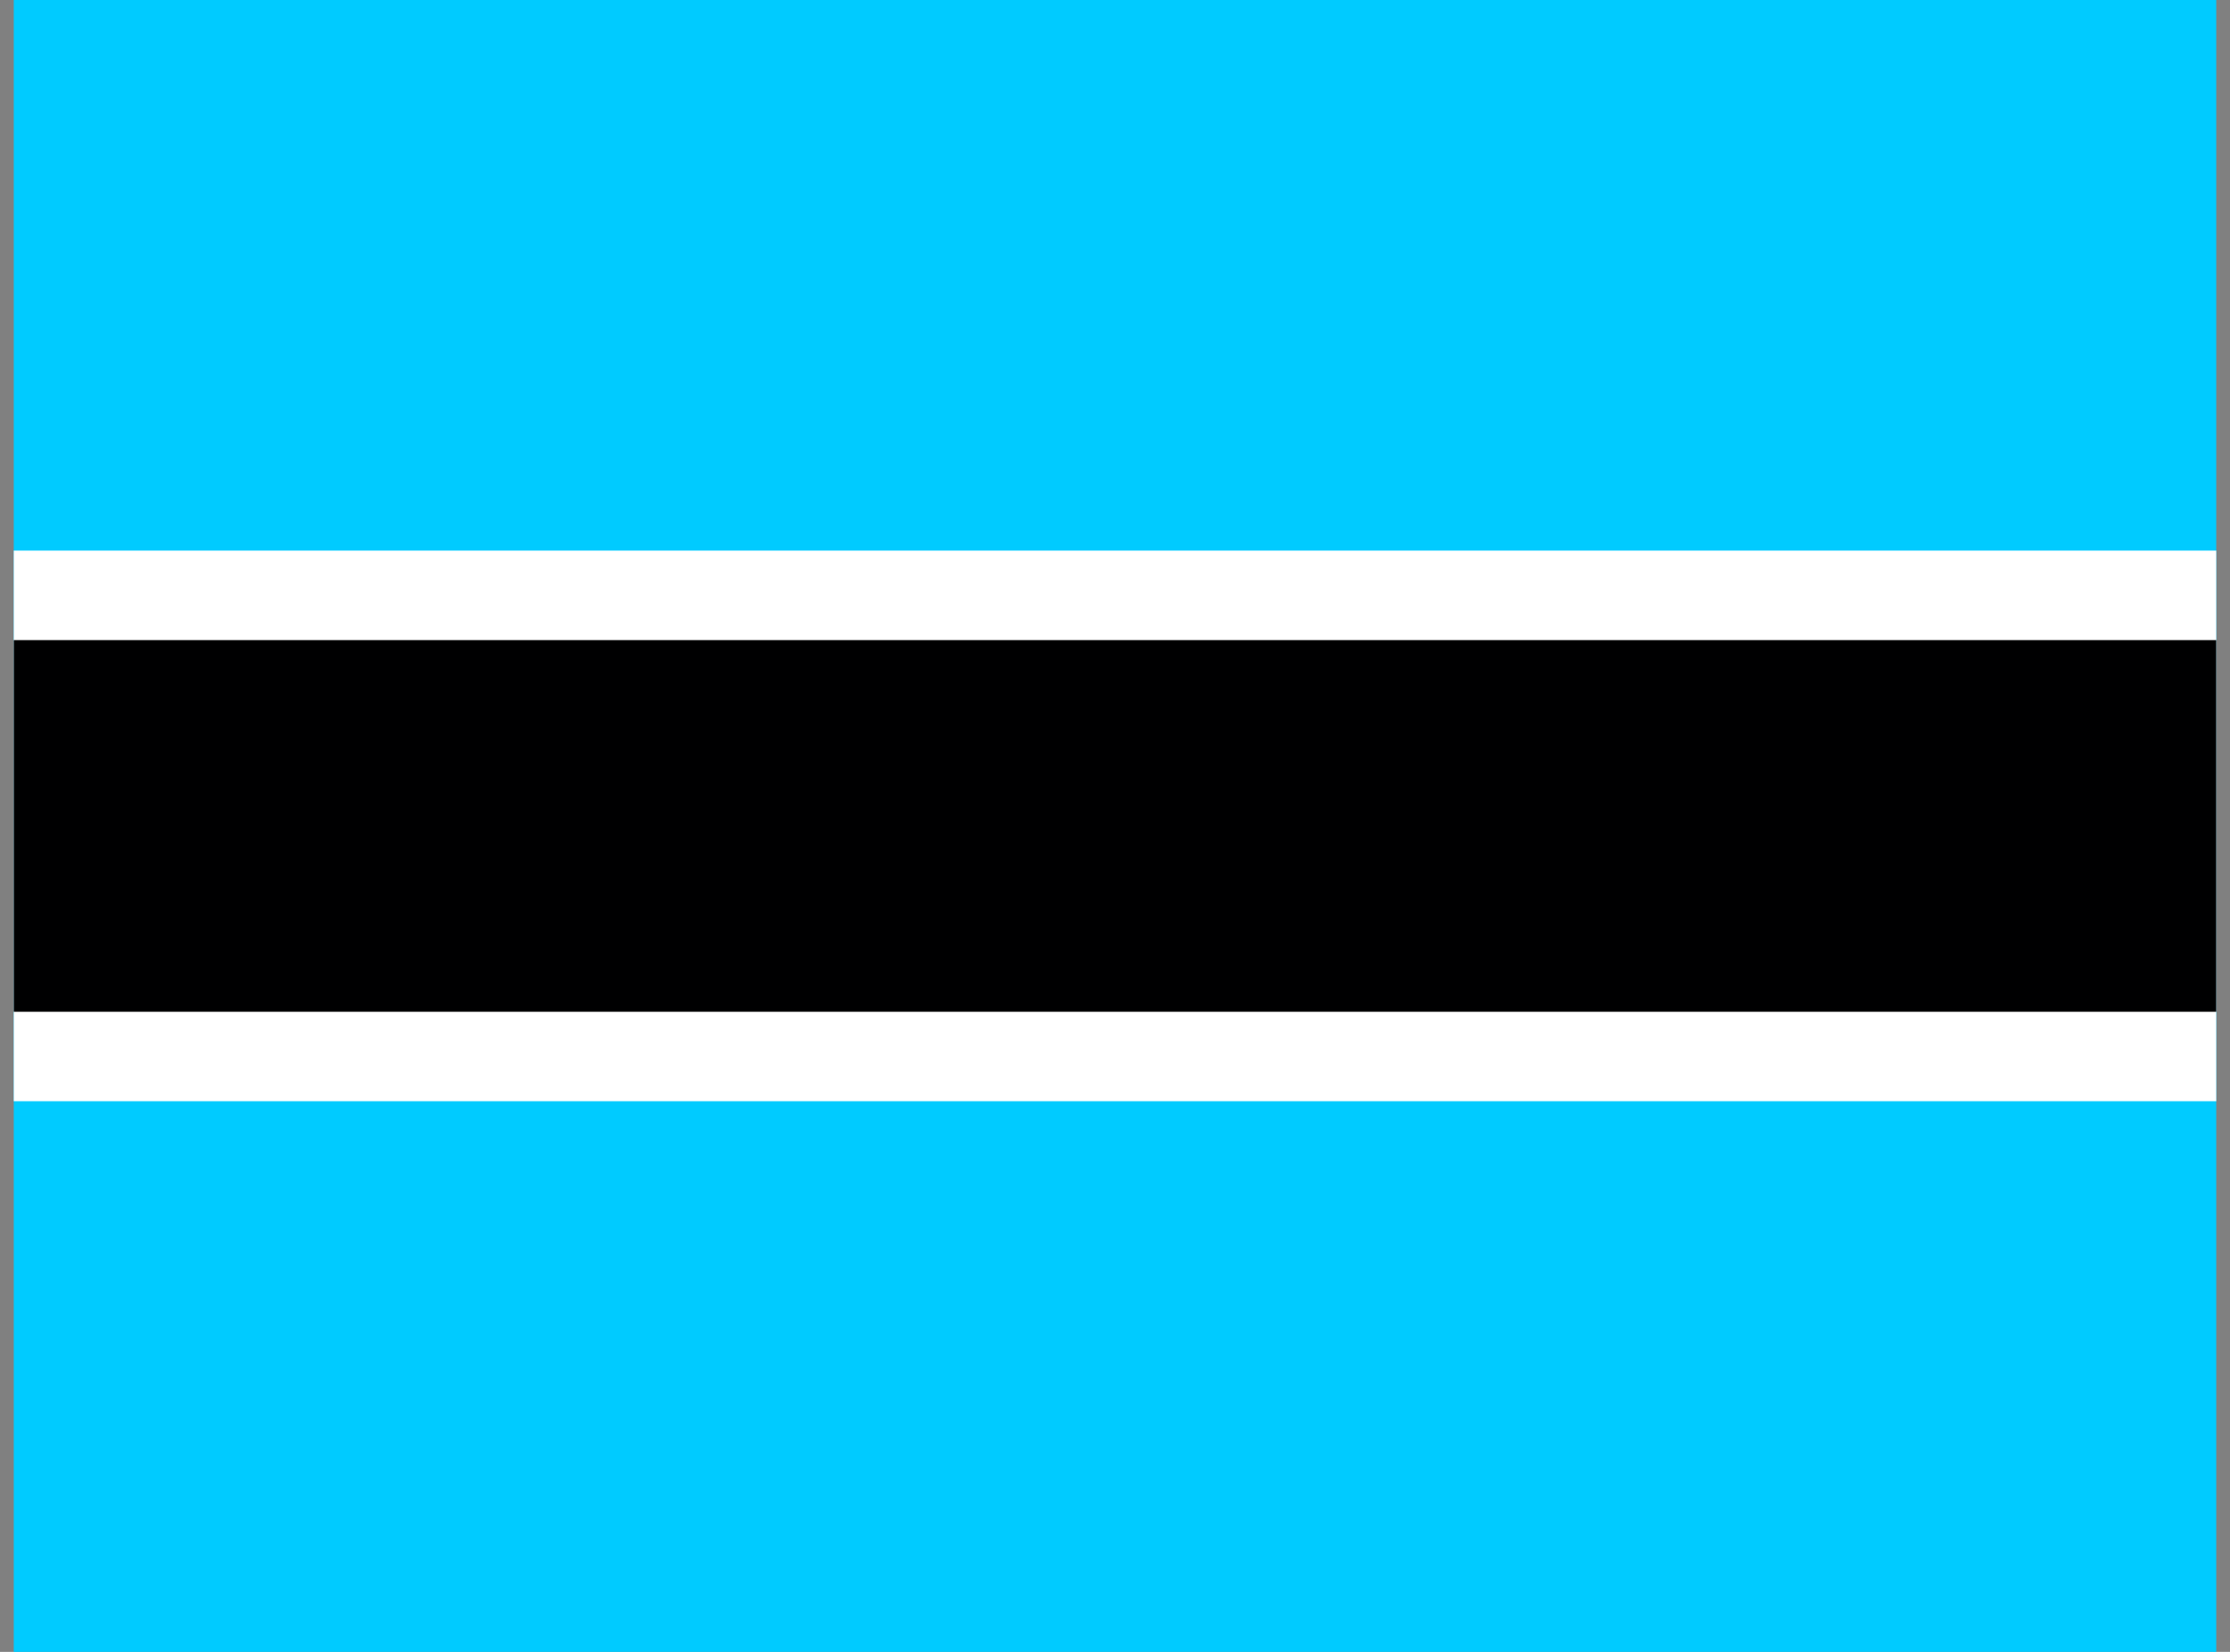
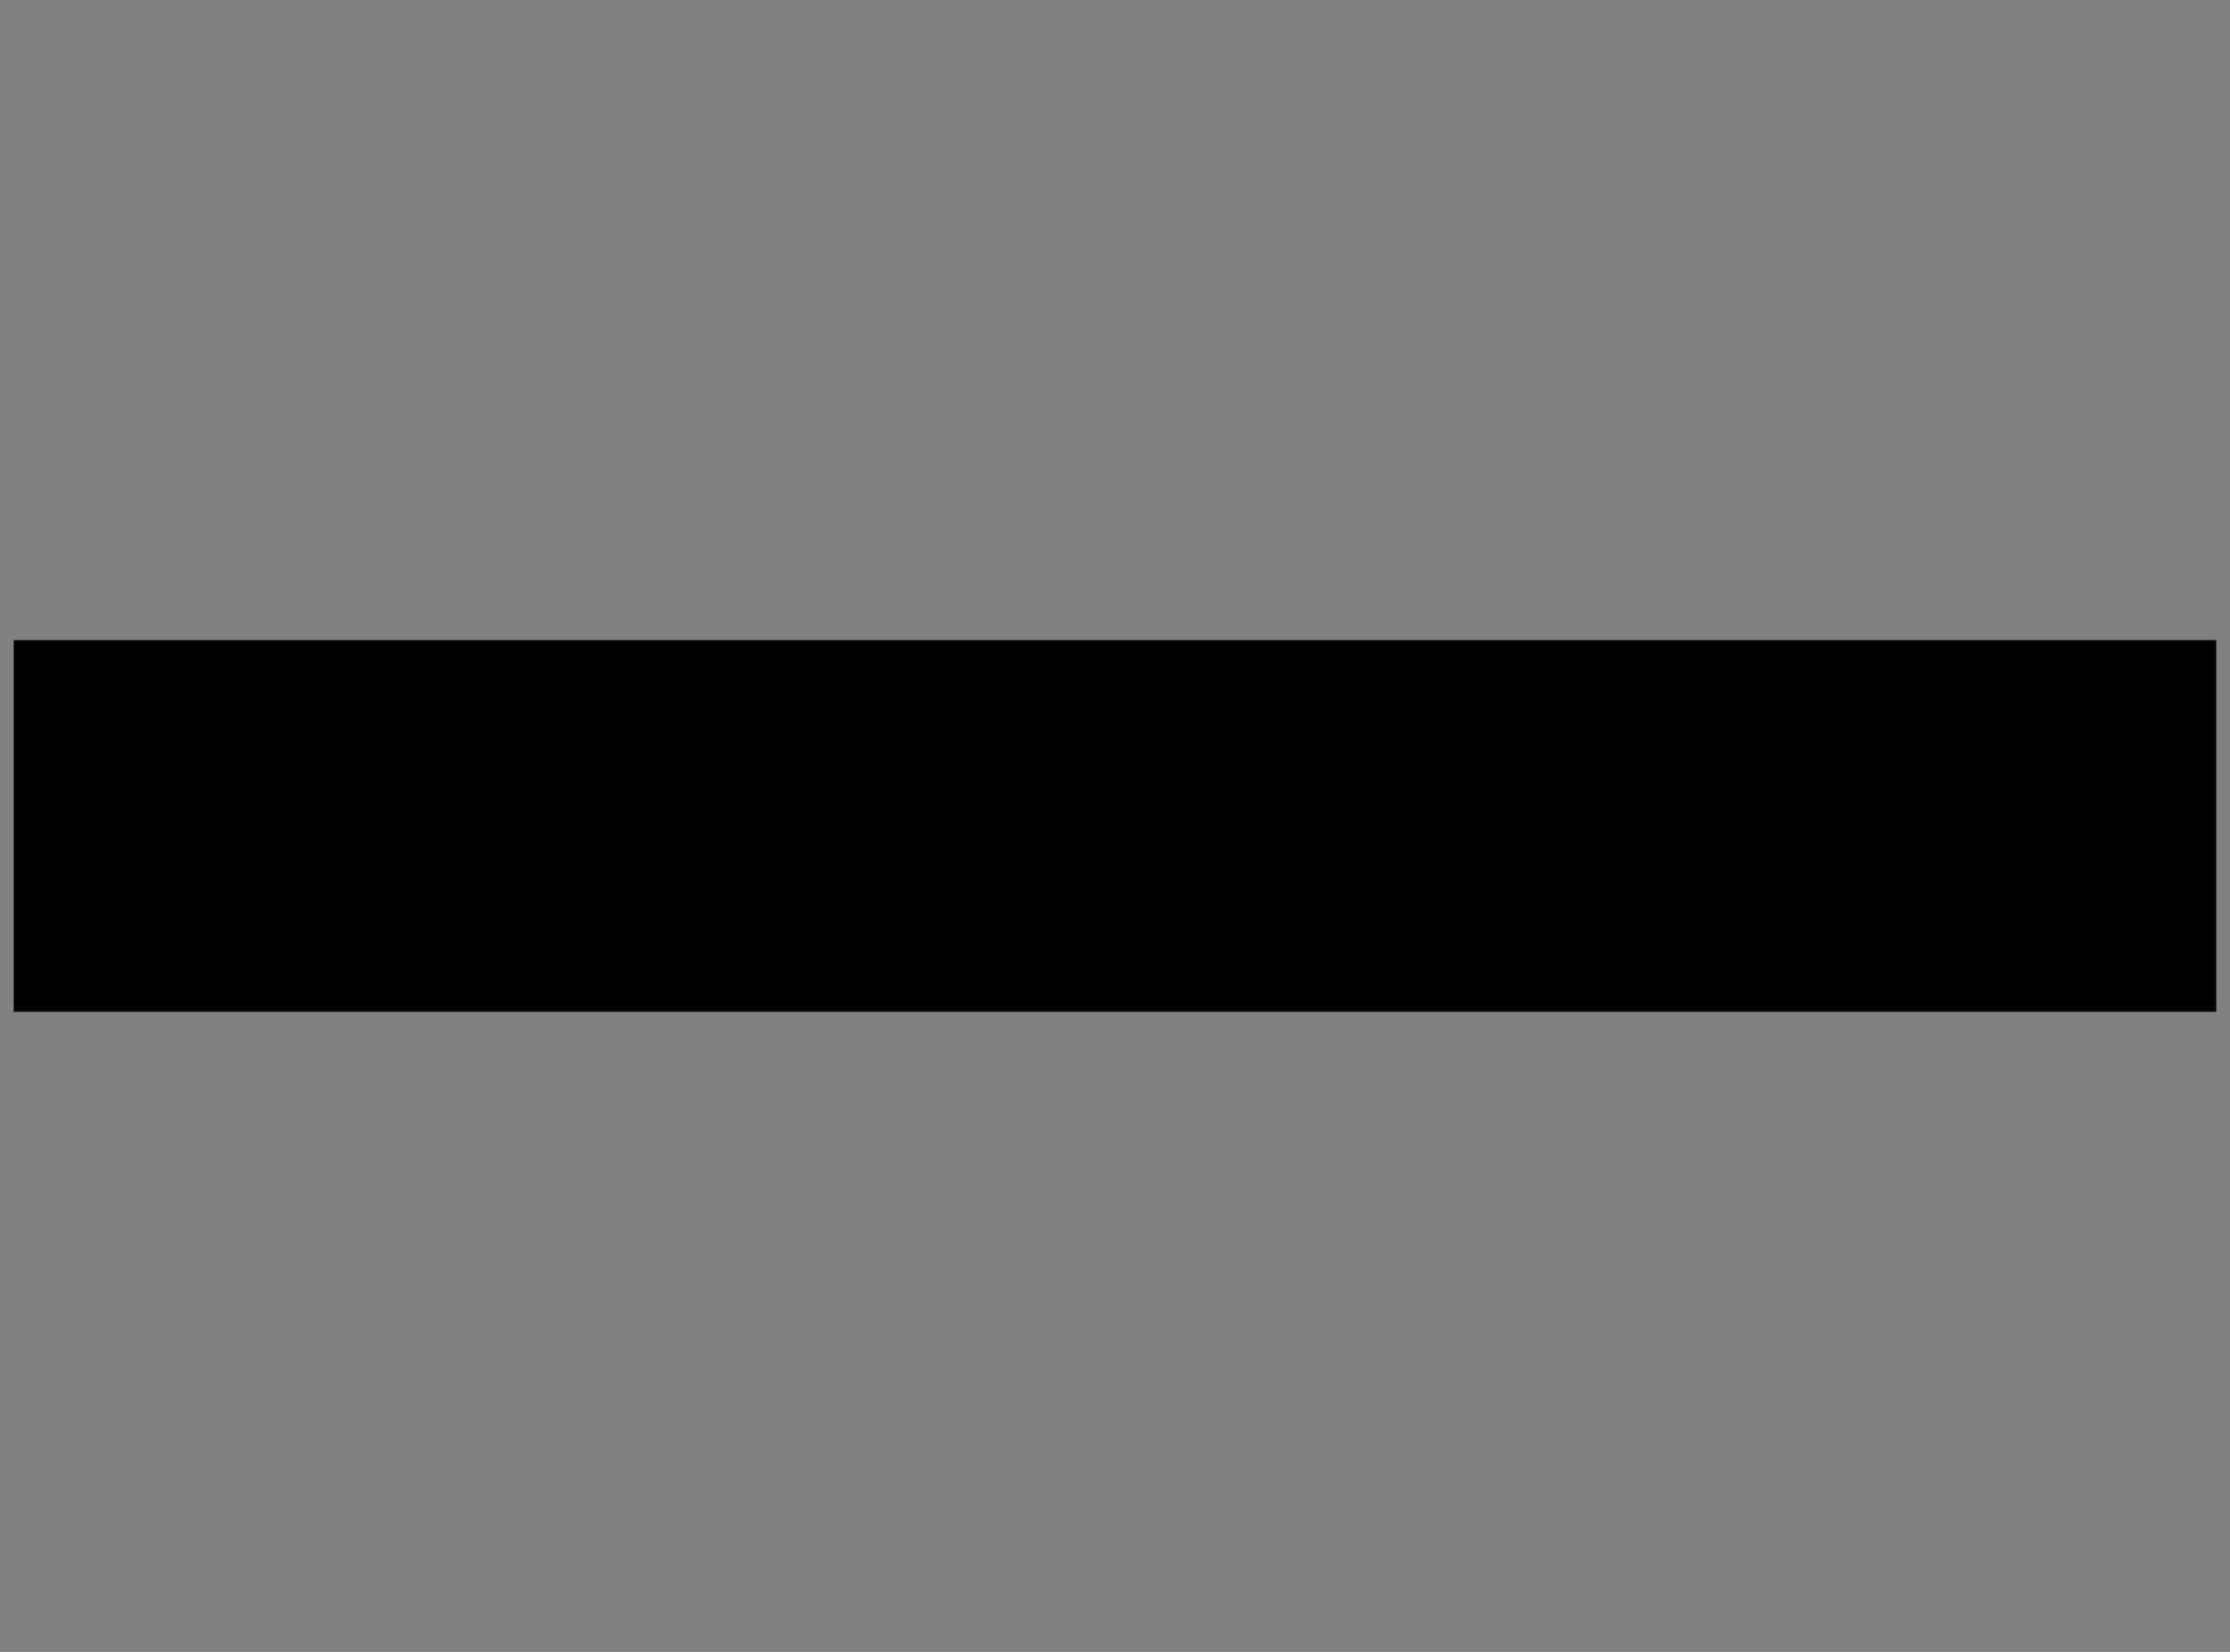
<svg xmlns="http://www.w3.org/2000/svg" width="81" height="60" viewBox="0 0 81 60" fill="none">
  <rect x="0" y="0" width="81" height="60" fill="#808080" stroke="none" />
  <g id="Botswana (BW)" clip-path="url(#clip0_42_3727)">
    <g id="Group">
-       <path id="Vector" fill-rule="evenodd" clip-rule="evenodd" d="M0.5 0H80.5V60H0.5V0Z" fill="#00CBFF" />
-       <path id="Vector_2" fill-rule="evenodd" clip-rule="evenodd" d="M0.5 20H80.5V40H0.5V20Z" fill="white" />
      <path id="Vector_3" fill-rule="evenodd" clip-rule="evenodd" d="M0.5 23.25H80.5V36.75H0.5V23.25Z" fill="#000001" />
    </g>
  </g>
  <defs>
    <clipPath id="clip0_42_3727">
      <rect width="80" height="60" fill="white" transform="translate(0.5)" />
    </clipPath>
  </defs>
</svg>